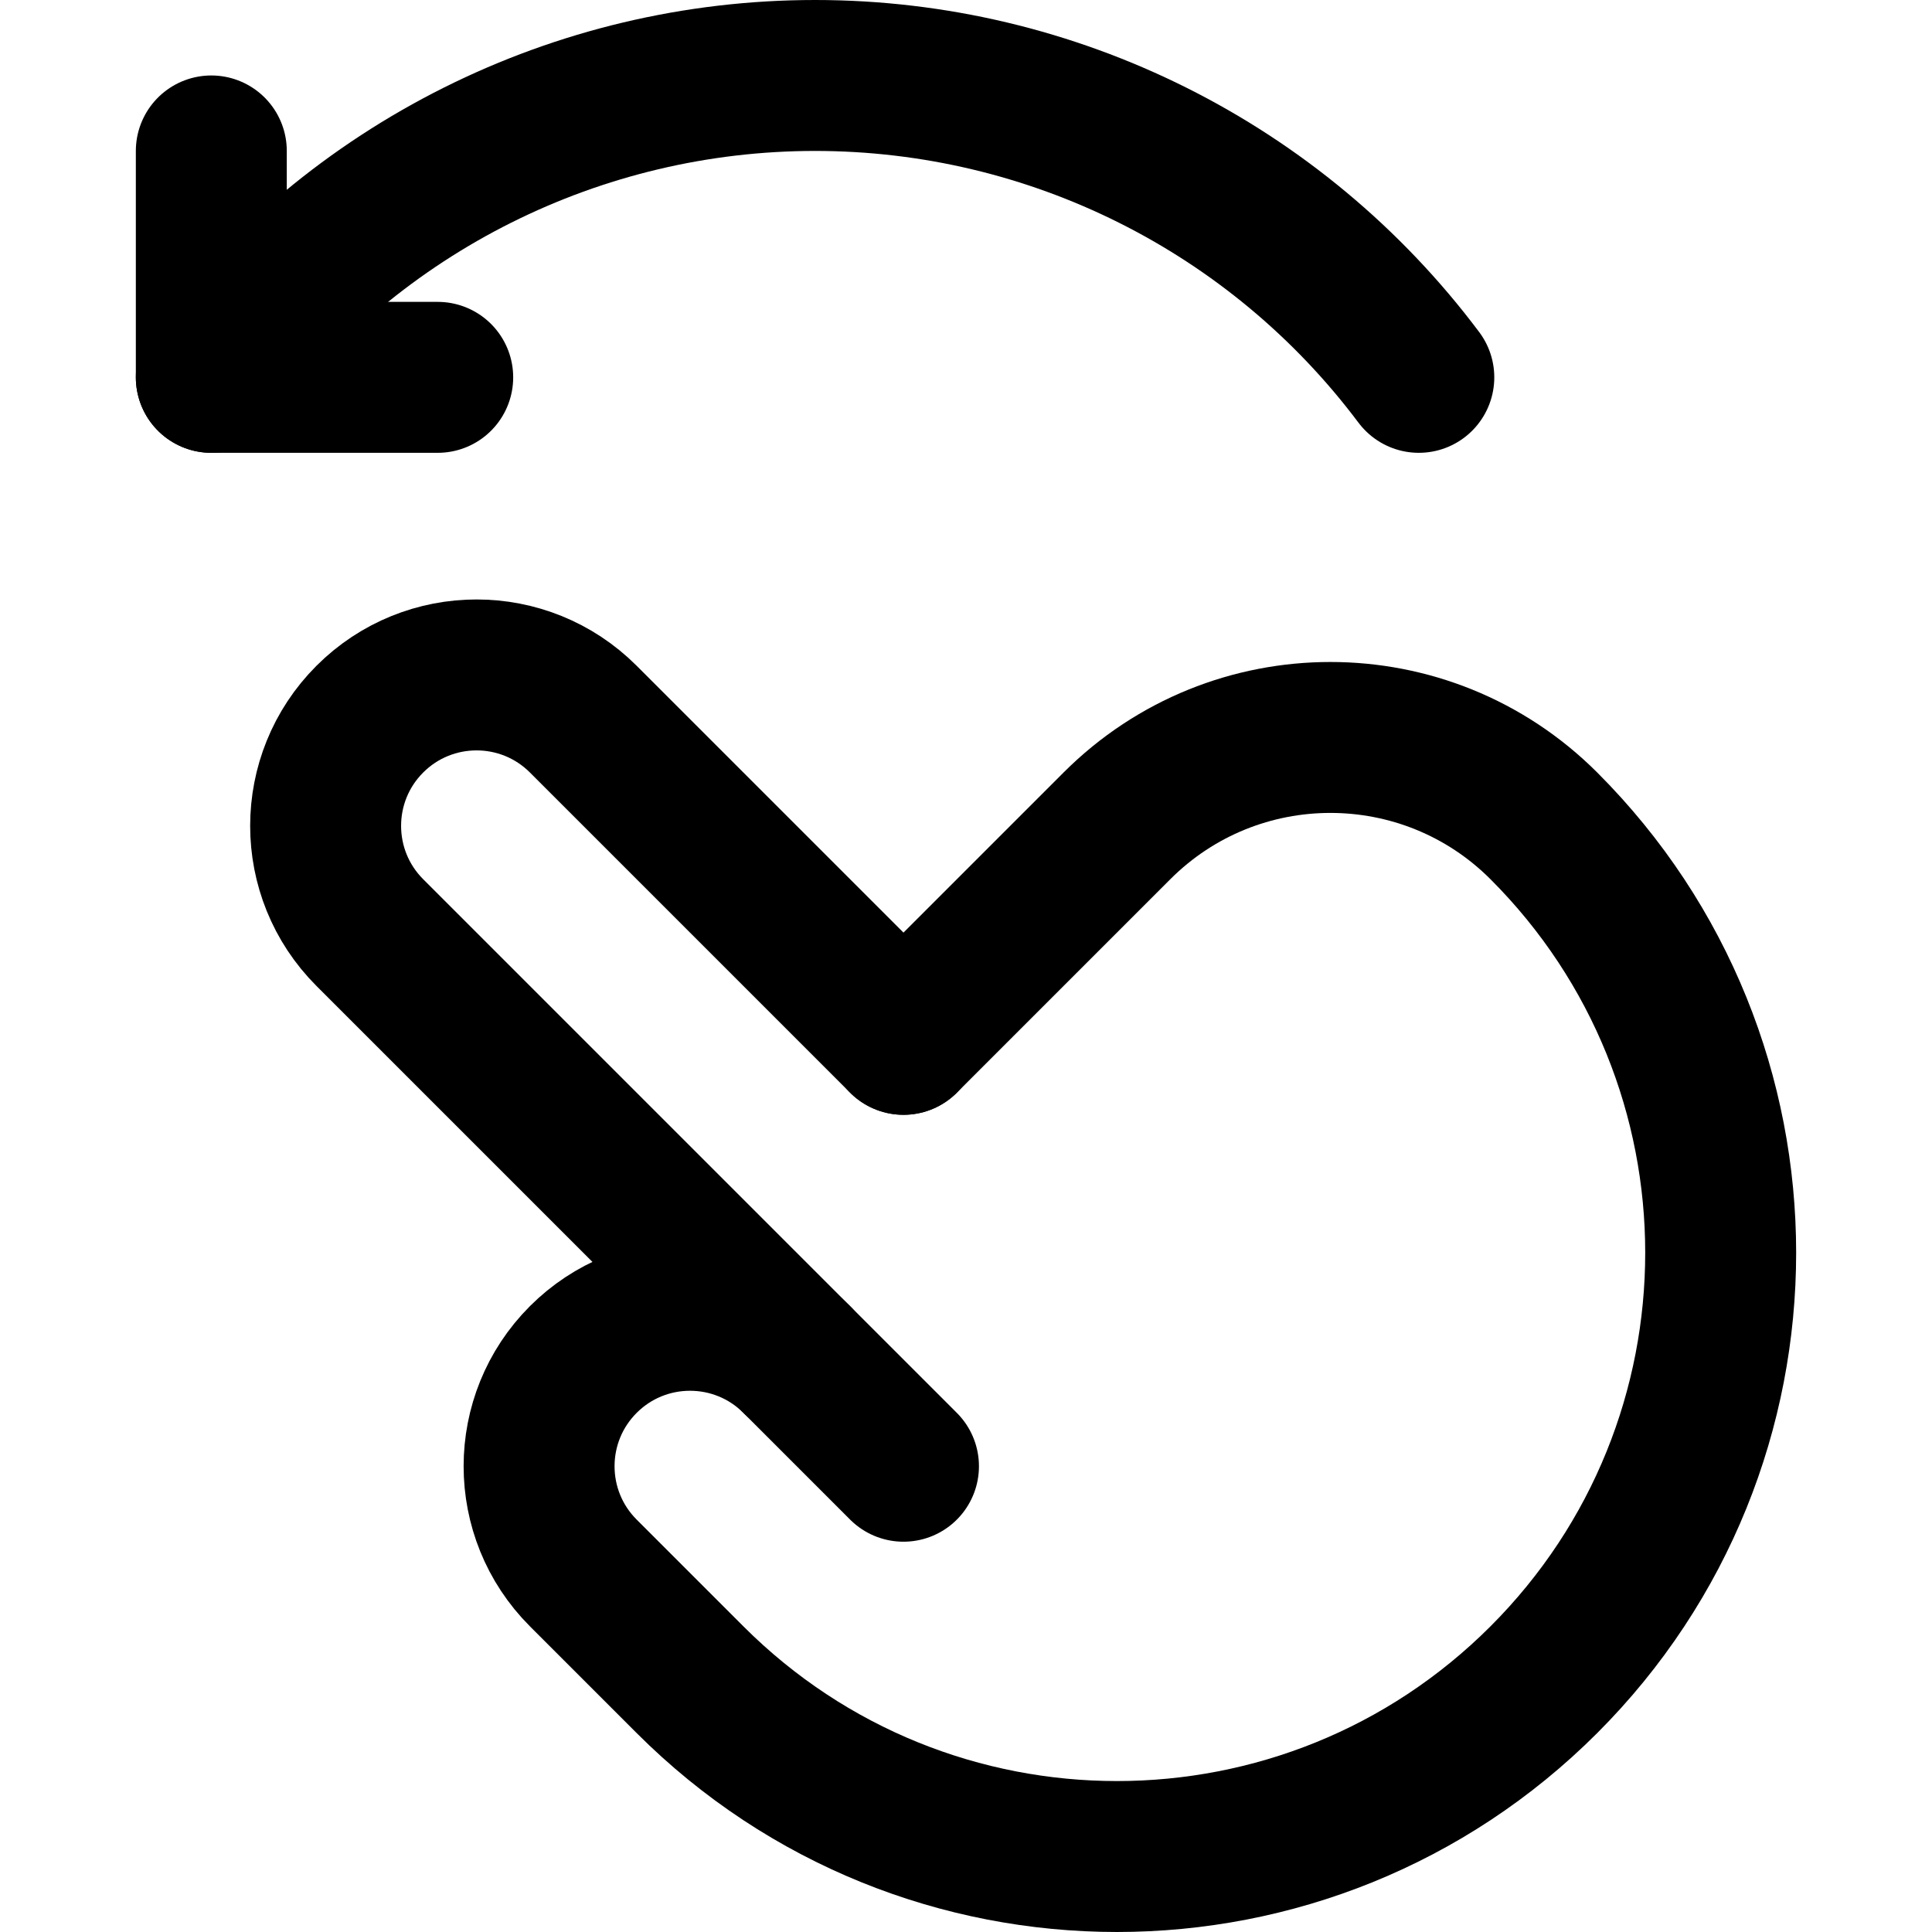
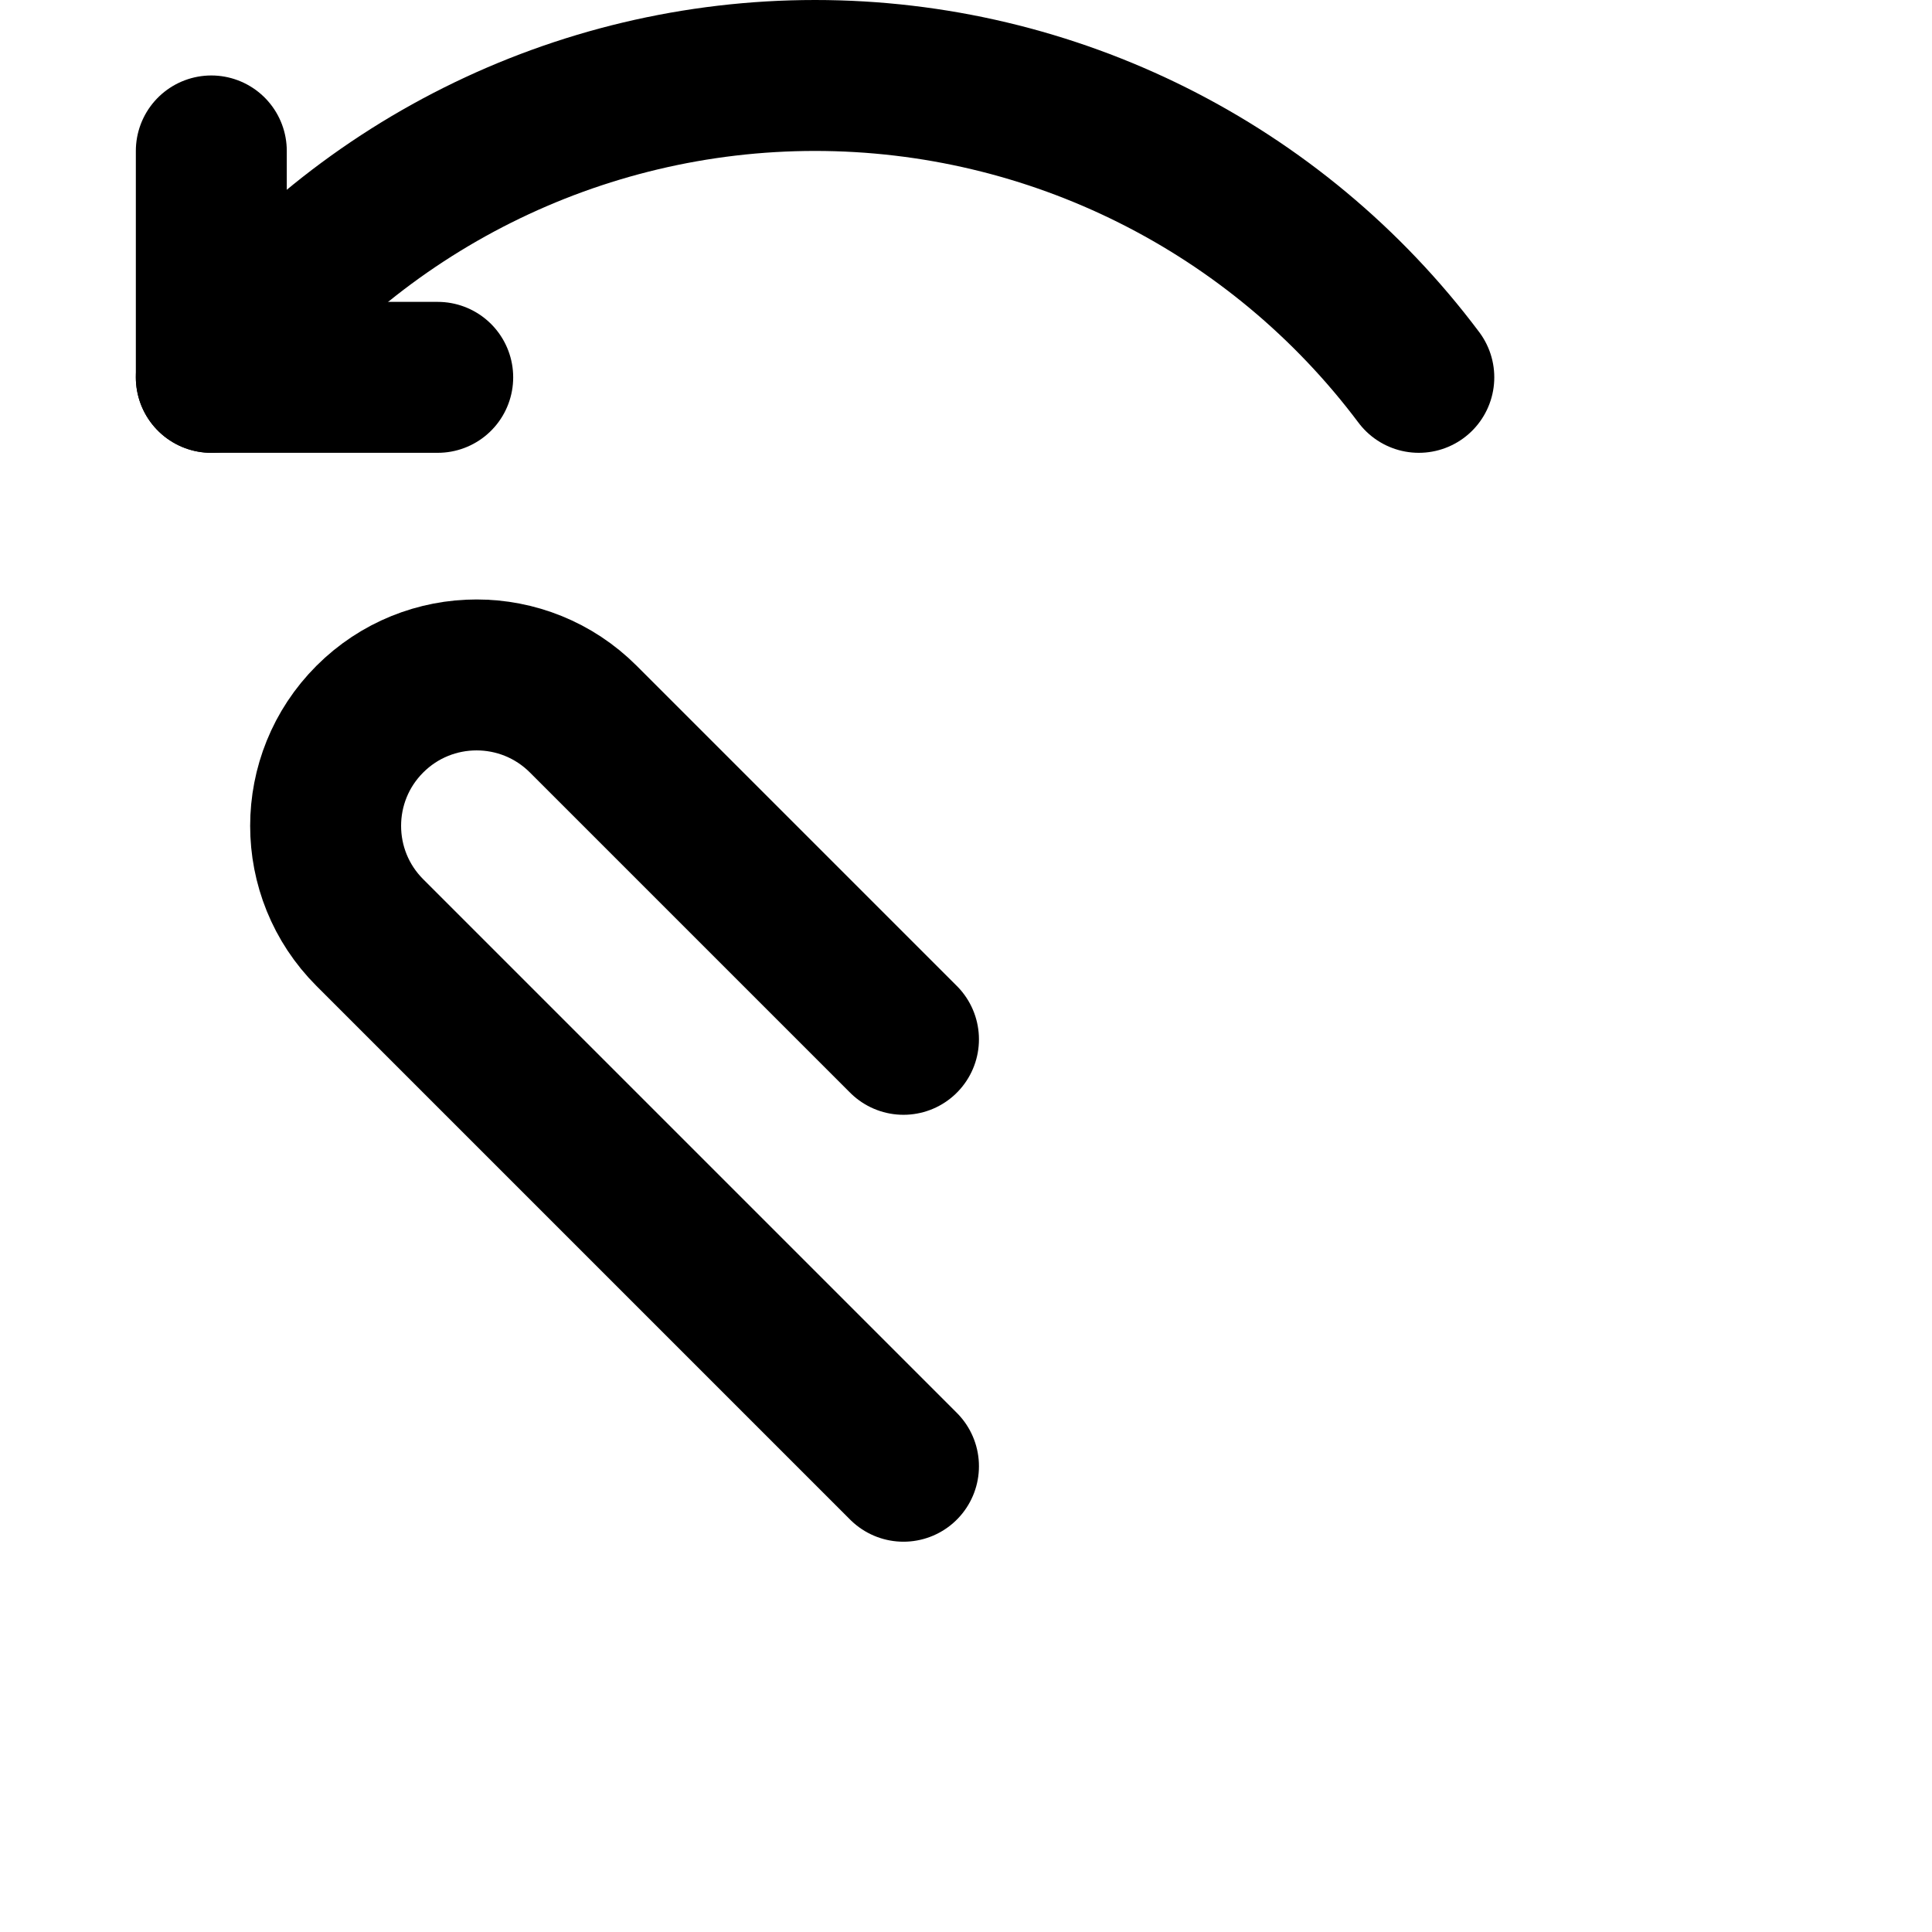
<svg xmlns="http://www.w3.org/2000/svg" version="1.1" id="Capa_1" x="0px" y="0px" viewBox="0 0 512 512" style="enable-background:new 0 0 512 512;" xml:space="preserve" width="512" height="512">
  <g id="Swipe_Left">
-     <path style="fill:none;stroke:#000000;stroke-width:40;stroke-linecap:round;stroke-linejoin:round;stroke-miterlimit:10;" d="&#10;&#09;&#09;M211.147,360.284c-15.621-15.621-40.948-15.621-56.568,0c-15.621,15.621-15.621,40.948,0,56.569l28.284,28.284&#10;&#09;&#09;c62.484,62.484,163.79,62.484,226.274,0s62.484-163.79,0-226.274c-31.242-31.242-81.895-31.242-113.137,0l-56.569,56.569" />
    <path style="fill:none;stroke:#000000;stroke-width:40;stroke-linecap:round;stroke-linejoin:round;stroke-miterlimit:10;" d="&#10;&#09;&#09;M239.432,388.569L98.01,247.147c-15.621-15.621-15.621-40.948,0-56.568s40.948-15.621,56.569,0l84.853,84.853" />
    <polyline style="fill:none;stroke:#000000;stroke-width:40;stroke-linecap:round;stroke-linejoin:round;stroke-miterlimit:10;" points="&#10;&#09;&#09;56,40 56,100 116,100 &#09;" />
    <path style="fill:none;stroke:#000000;stroke-width:40;stroke-linecap:round;stroke-linejoin:round;stroke-miterlimit:10;" d="&#10;&#09;&#09;M376,100c-37.771-50.361-97.049-80-160-80S93.771,49.639,56,100" />
  </g>
</svg>